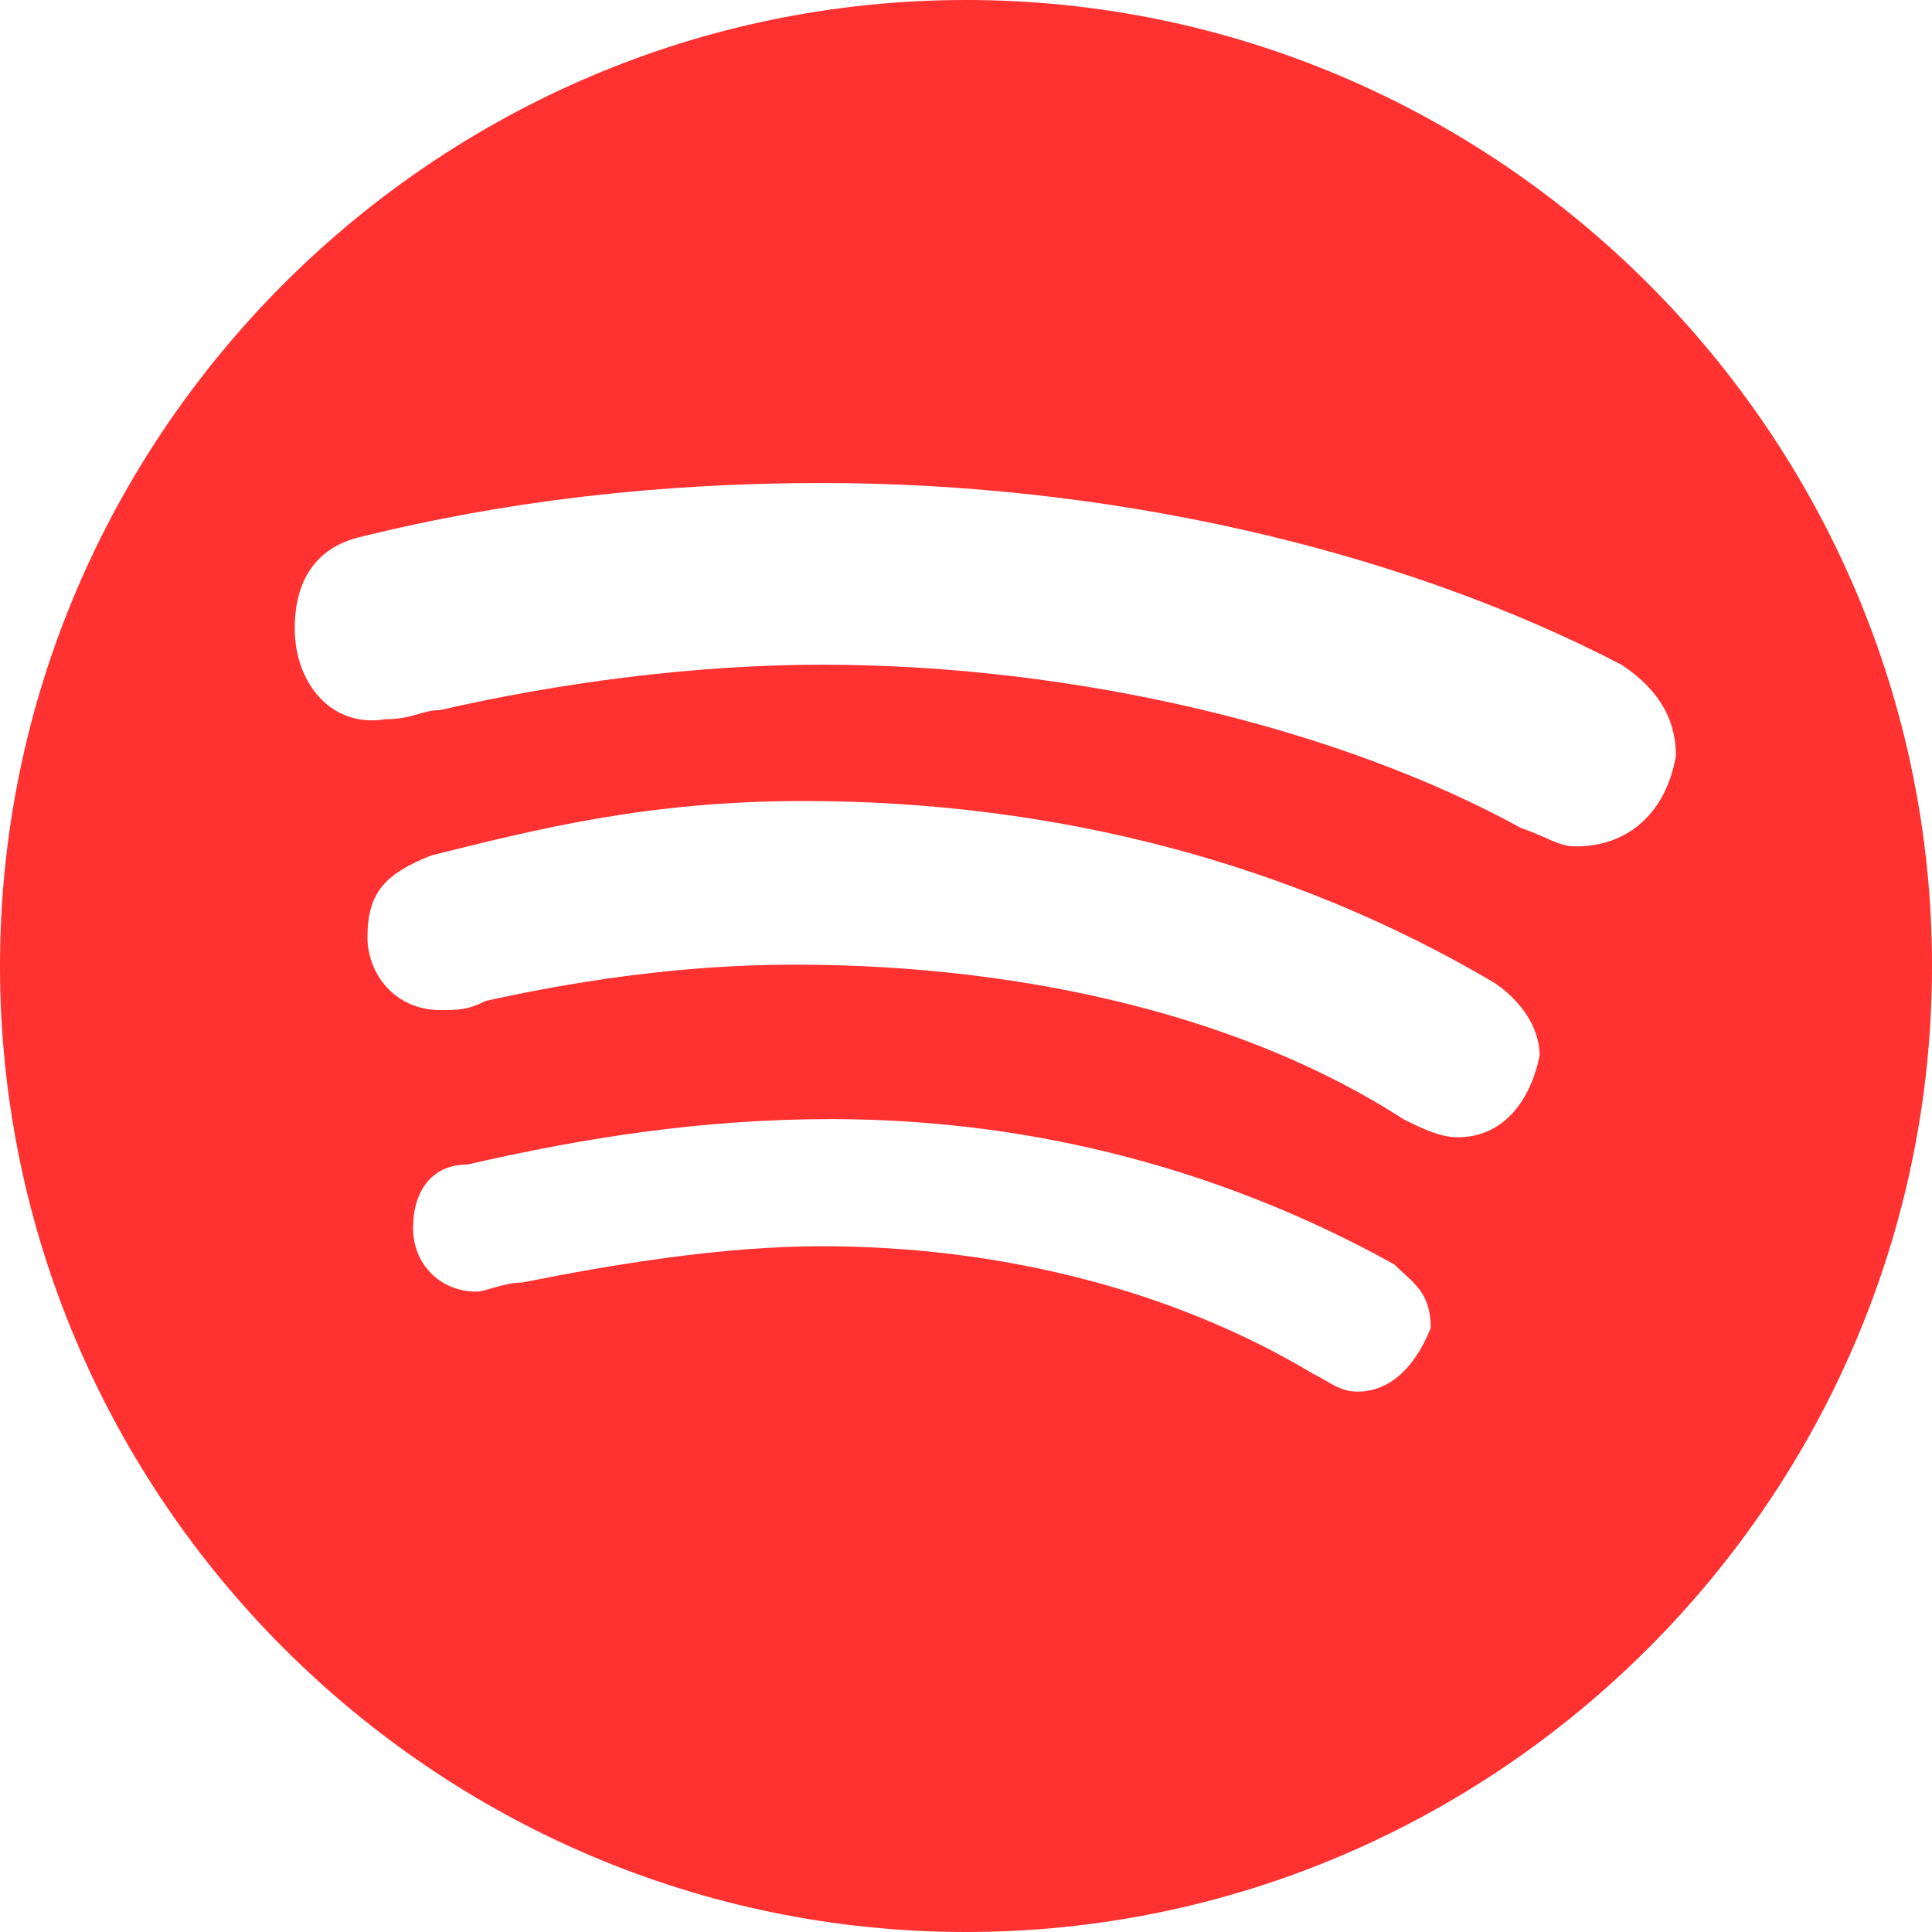
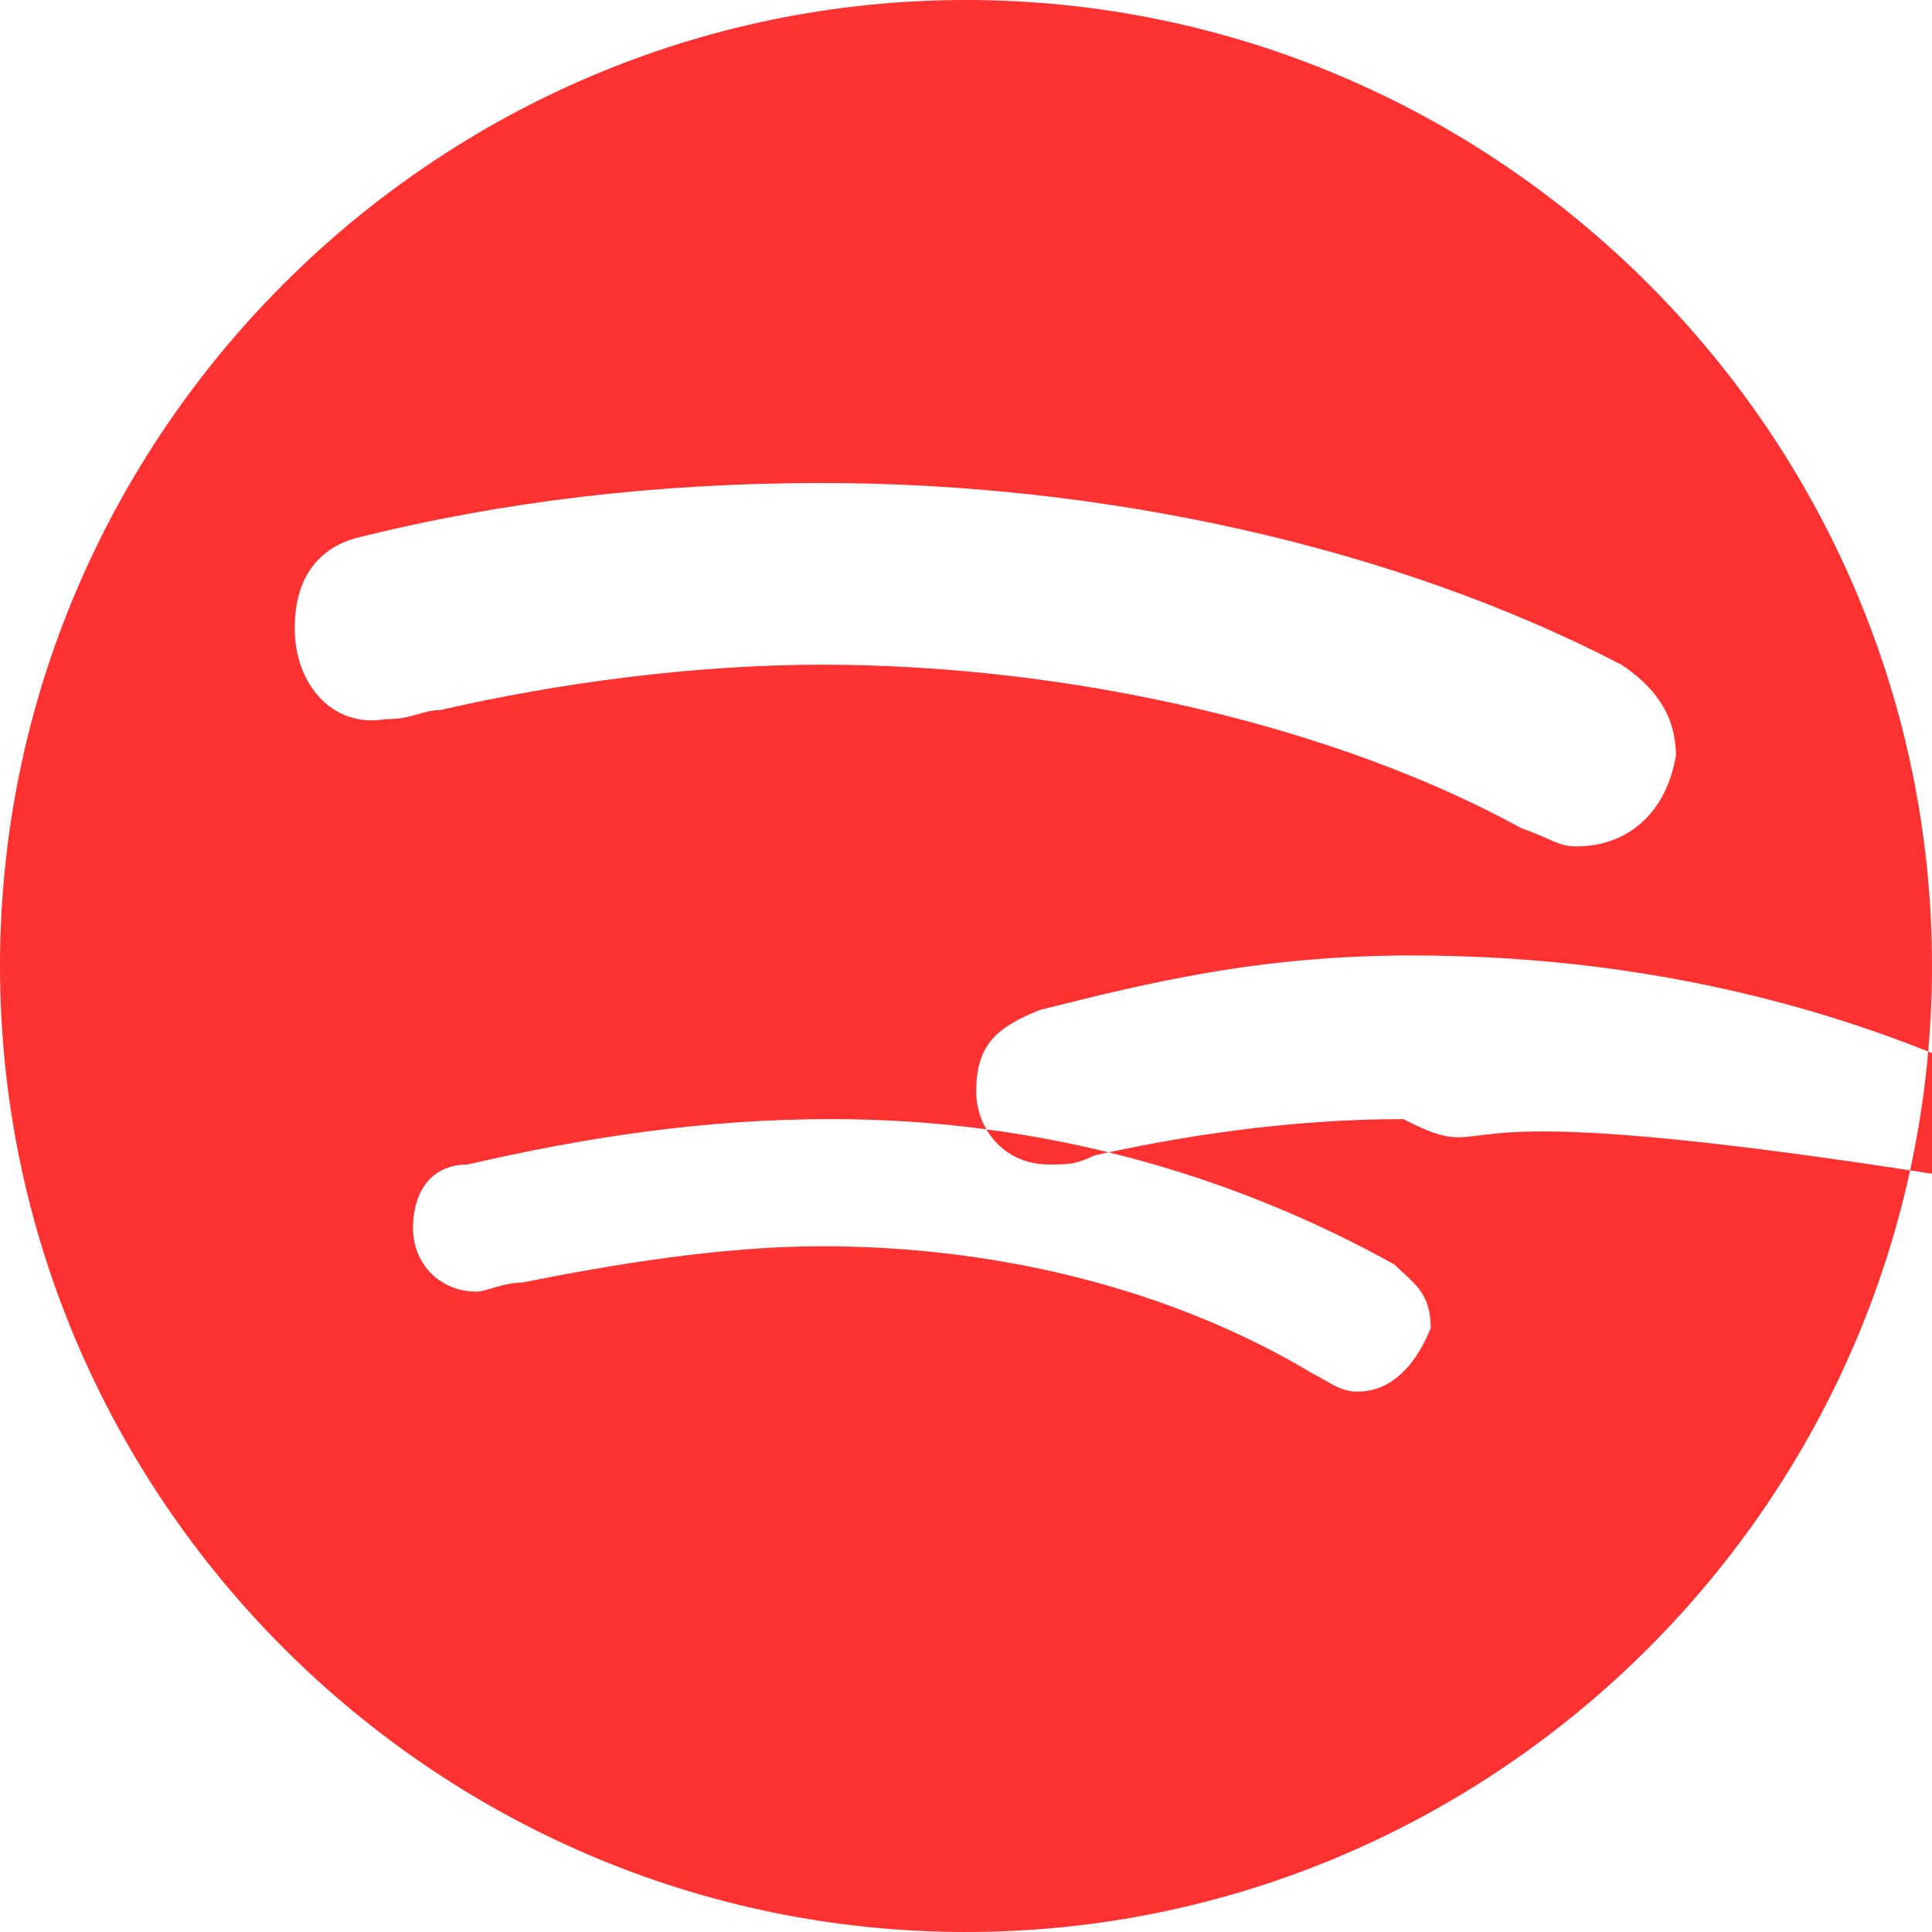
<svg xmlns="http://www.w3.org/2000/svg" fill="#ff3131" height="20" preserveAspectRatio="xMidYMid meet" version="1" viewBox="2.0 2.0 20.0 20.0" width="20" zoomAndPan="magnify">
  <g id="change1_1">
-     <path d="M12,2C6.5,2,2,6.5,2,12s4.5,10,10,10s10-4.5,10-10S17.5,2,12,2z M16.057,16.406c-0.188,0-0.282-0.094-0.47-0.188 c-1.411-0.847-3.198-1.317-5.079-1.317c-1.035,0-2.163,0.188-3.104,0.376c-0.188,0-0.376,0.094-0.47,0.094 c-0.376,0-0.658-0.282-0.658-0.658c0-0.376,0.188-0.658,0.564-0.658c1.223-0.282,2.446-0.47,3.763-0.47 c2.163,0,4.139,0.564,5.832,1.505c0.188,0.188,0.376,0.282,0.376,0.658C16.621,16.218,16.339,16.406,16.057,16.406z M17.091,13.773 c-0.188,0-0.376-0.094-0.564-0.188c-1.599-1.035-3.857-1.599-6.302-1.599c-1.223,0-2.352,0.188-3.198,0.376 c-0.188,0.094-0.282,0.094-0.47,0.094c-0.47,0-0.753-0.376-0.753-0.753c0-0.47,0.188-0.658,0.658-0.847 c1.129-0.282,2.258-0.564,3.857-0.564c2.634,0,5.079,0.658,7.149,1.881c0.282,0.188,0.47,0.47,0.47,0.753 C17.844,13.396,17.562,13.773,17.091,13.773z M18.314,10.762c-0.188,0-0.282-0.094-0.564-0.188 c-1.881-1.035-4.609-1.693-7.243-1.693c-1.317,0-2.728,0.188-3.951,0.47c-0.188,0-0.282,0.094-0.564,0.094 C5.428,9.54,5.051,9.069,5.051,8.505c0-0.564,0.282-0.847,0.658-0.941C7.215,7.188,8.814,7,10.507,7 c2.916,0,5.926,0.658,8.278,1.881c0.282,0.188,0.564,0.47,0.564,0.941C19.255,10.386,18.878,10.762,18.314,10.762z" fill="inherit" />
+     <path d="M12,2C6.5,2,2,6.5,2,12s4.5,10,10,10s10-4.5,10-10S17.5,2,12,2z M16.057,16.406c-0.188,0-0.282-0.094-0.47-0.188 c-1.411-0.847-3.198-1.317-5.079-1.317c-1.035,0-2.163,0.188-3.104,0.376c-0.188,0-0.376,0.094-0.47,0.094 c-0.376,0-0.658-0.282-0.658-0.658c0-0.376,0.188-0.658,0.564-0.658c1.223-0.282,2.446-0.47,3.763-0.47 c2.163,0,4.139,0.564,5.832,1.505c0.188,0.188,0.376,0.282,0.376,0.658C16.621,16.218,16.339,16.406,16.057,16.406z M17.091,13.773 c-0.188,0-0.376-0.094-0.564-0.188c-1.223,0-2.352,0.188-3.198,0.376 c-0.188,0.094-0.282,0.094-0.47,0.094c-0.47,0-0.753-0.376-0.753-0.753c0-0.47,0.188-0.658,0.658-0.847 c1.129-0.282,2.258-0.564,3.857-0.564c2.634,0,5.079,0.658,7.149,1.881c0.282,0.188,0.47,0.47,0.47,0.753 C17.844,13.396,17.562,13.773,17.091,13.773z M18.314,10.762c-0.188,0-0.282-0.094-0.564-0.188 c-1.881-1.035-4.609-1.693-7.243-1.693c-1.317,0-2.728,0.188-3.951,0.47c-0.188,0-0.282,0.094-0.564,0.094 C5.428,9.54,5.051,9.069,5.051,8.505c0-0.564,0.282-0.847,0.658-0.941C7.215,7.188,8.814,7,10.507,7 c2.916,0,5.926,0.658,8.278,1.881c0.282,0.188,0.564,0.47,0.564,0.941C19.255,10.386,18.878,10.762,18.314,10.762z" fill="inherit" />
  </g>
</svg>